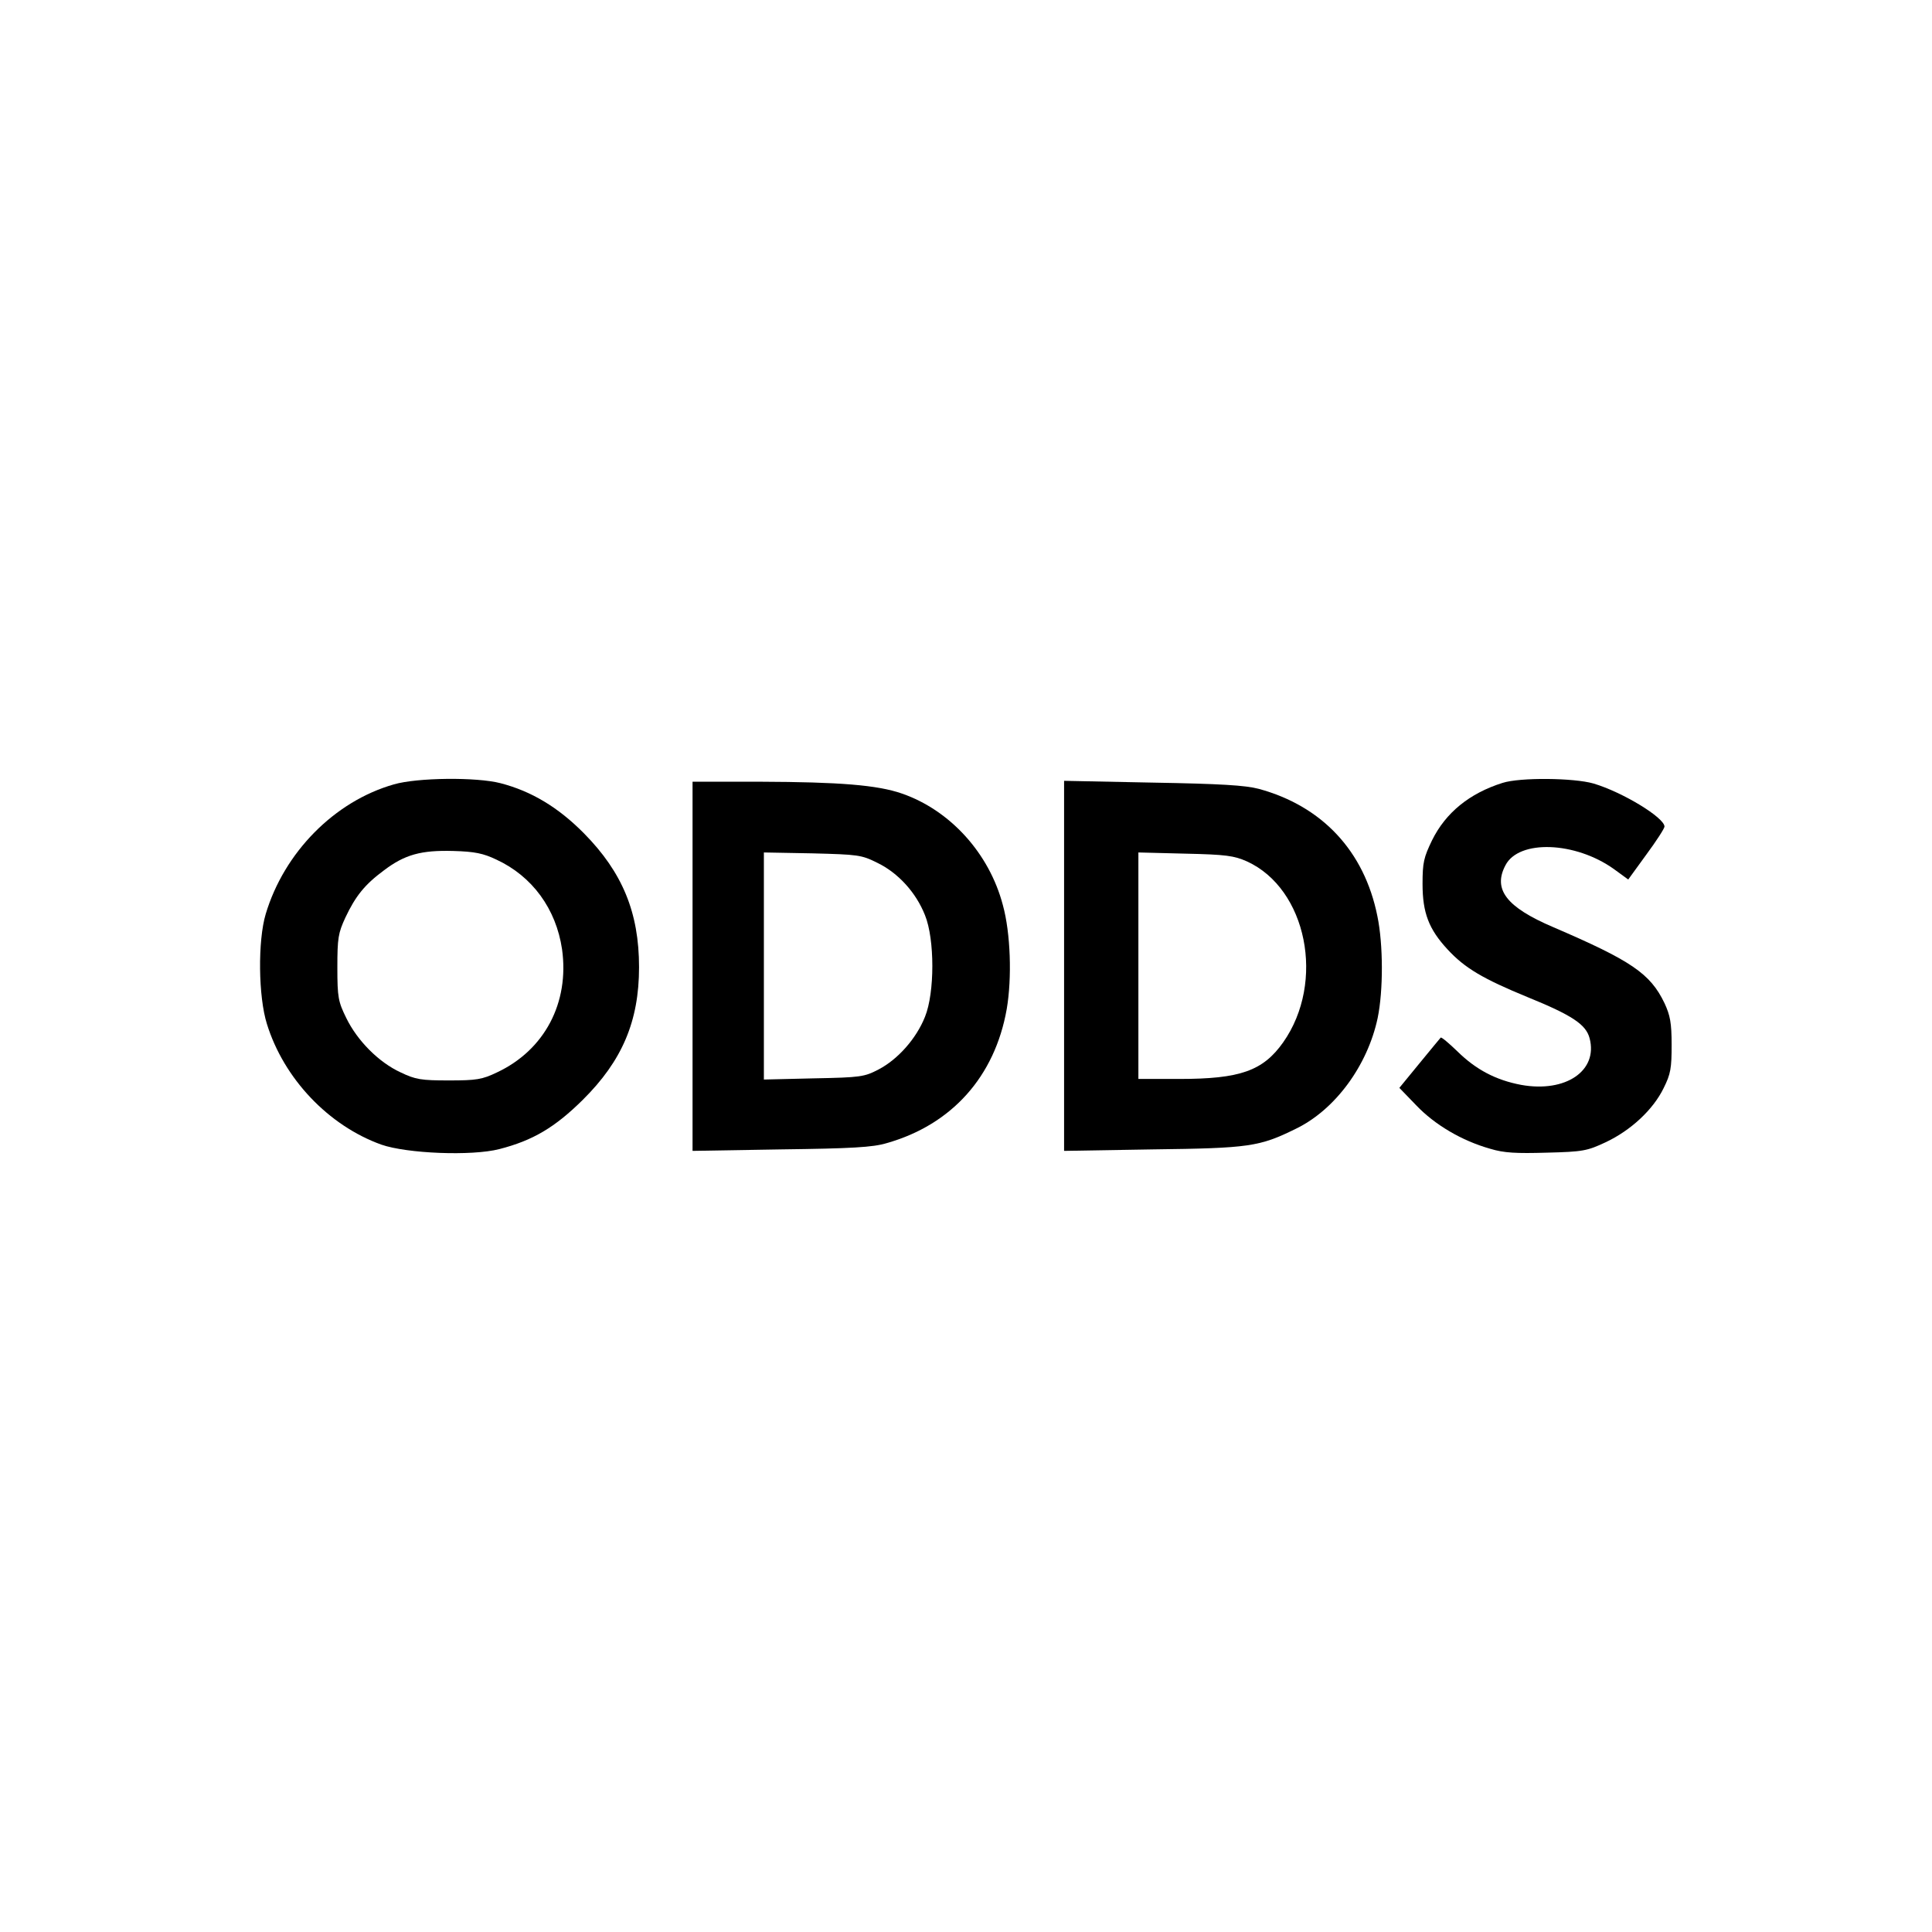
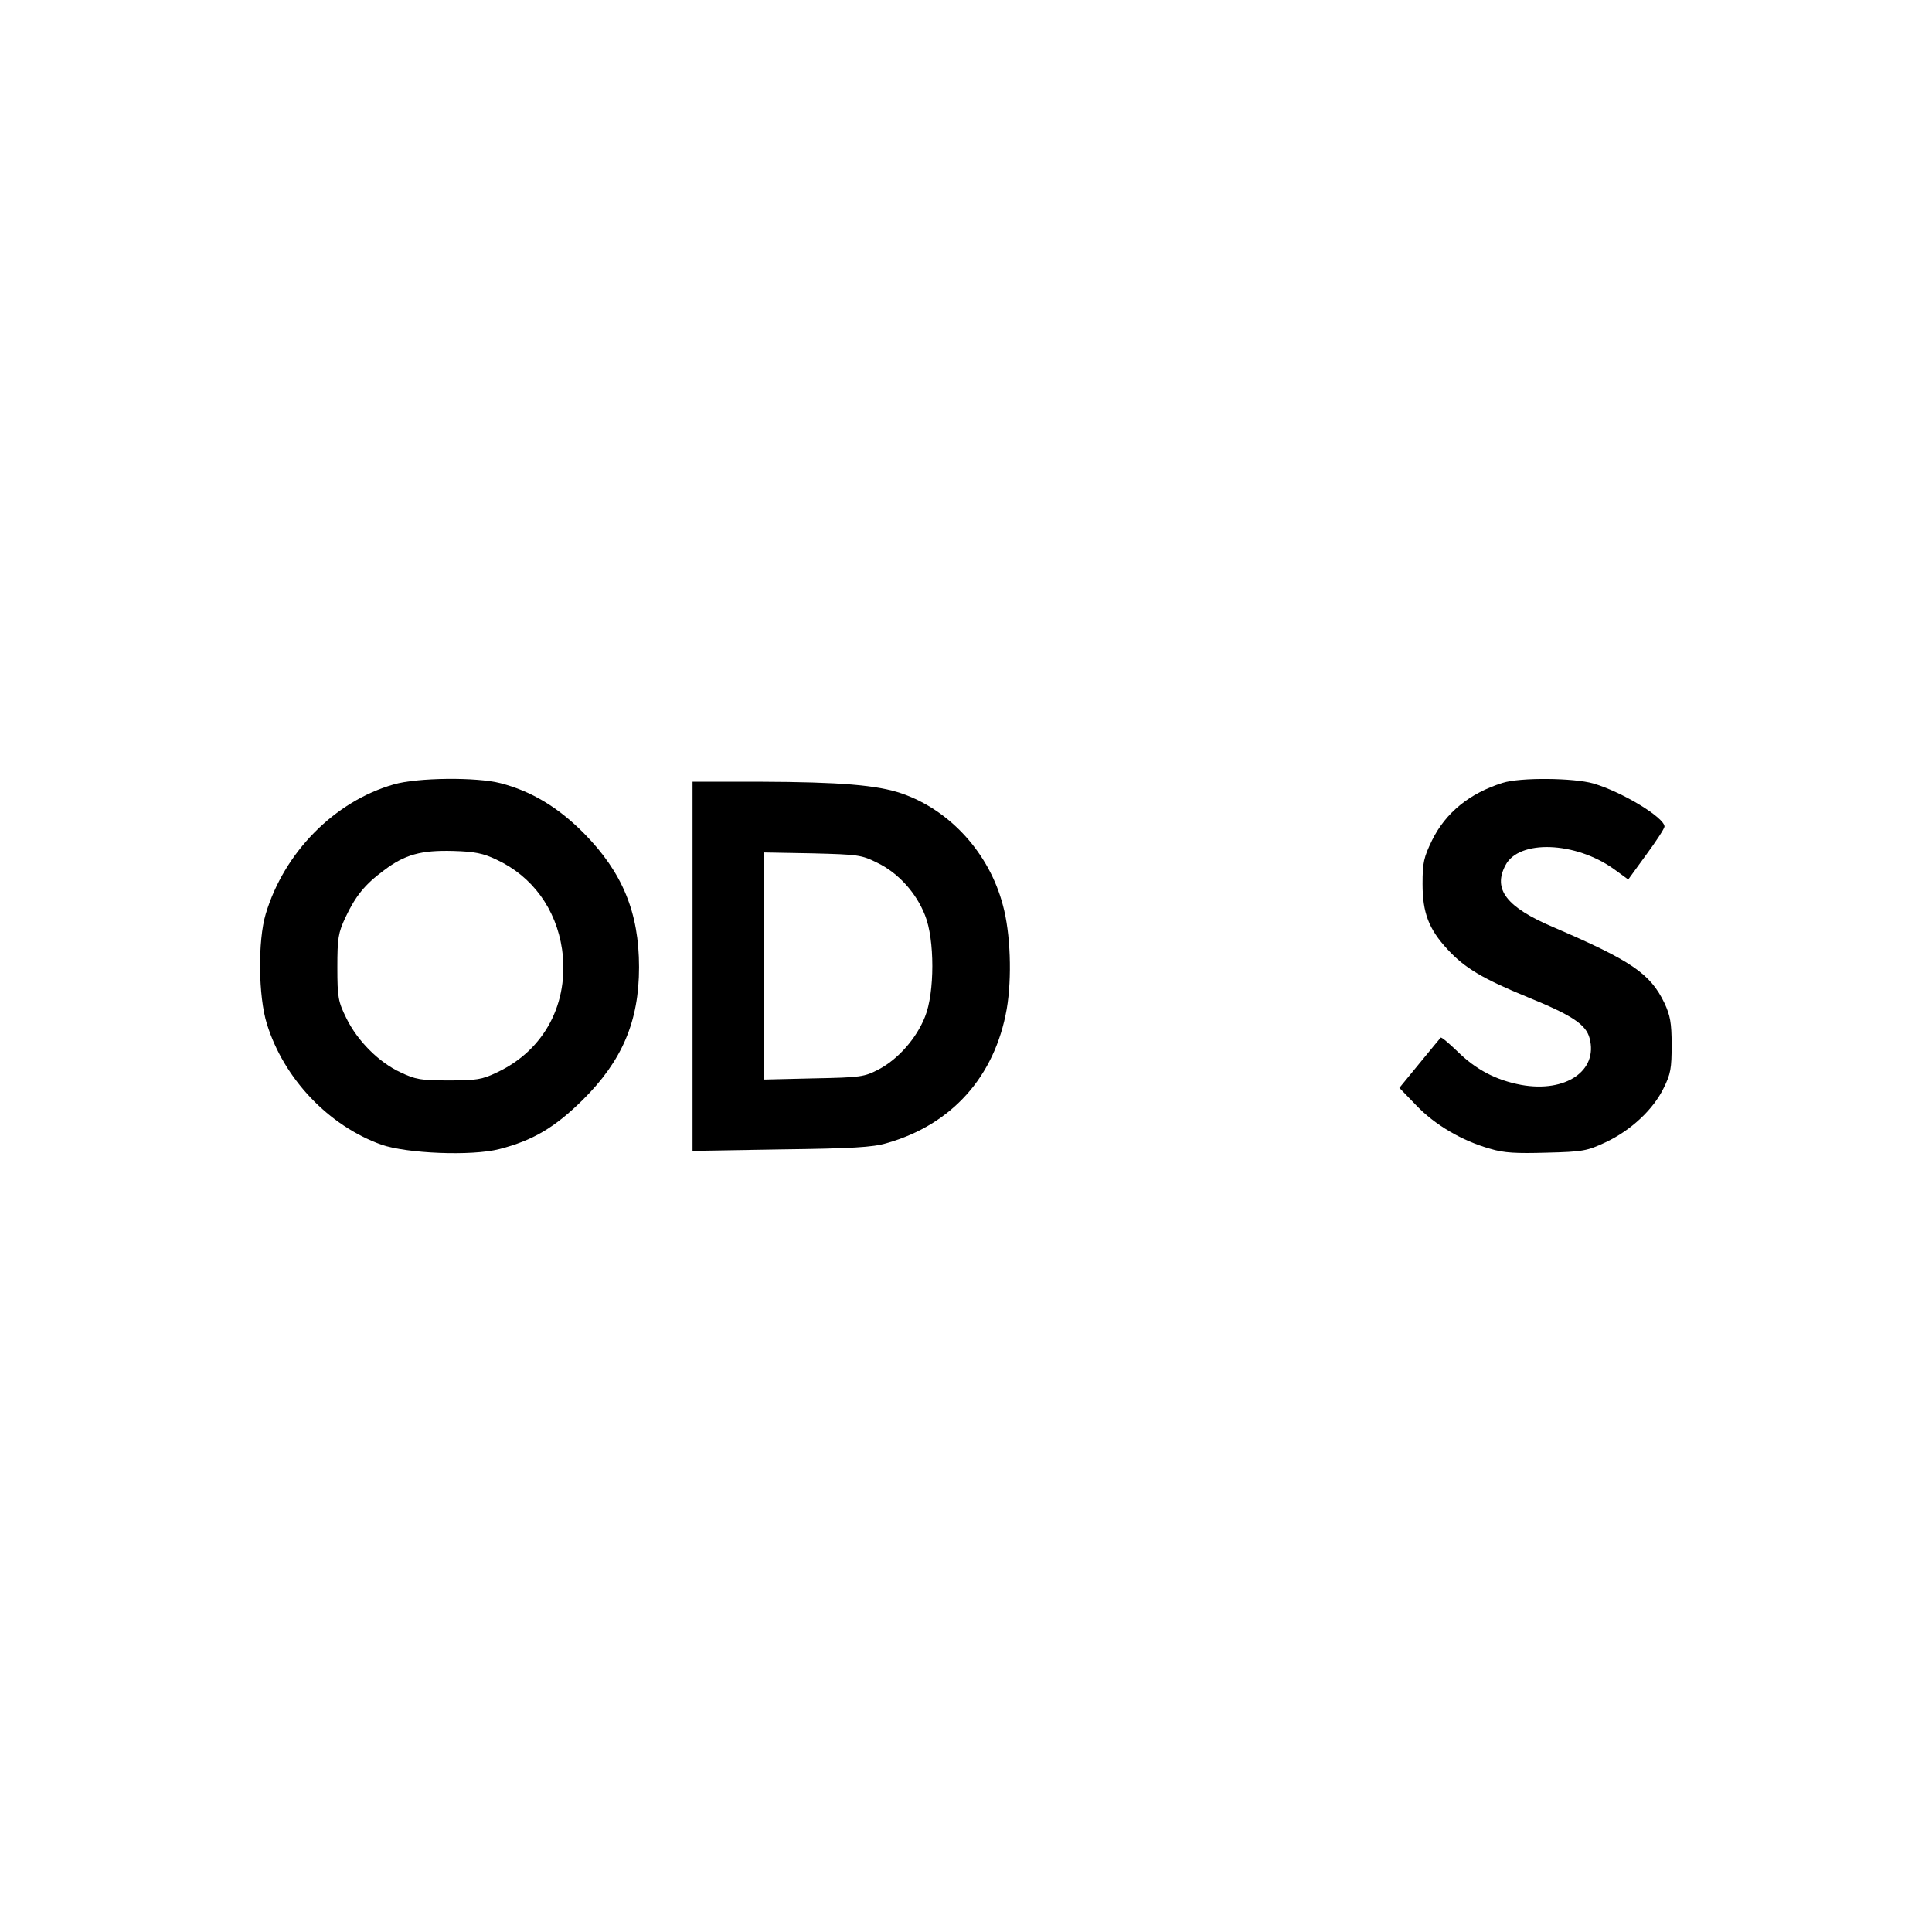
<svg xmlns="http://www.w3.org/2000/svg" version="1.0" width="650pt" height="650pt" viewBox="0 0 650 650" preserveAspectRatio="xMidYMid meet">
  <g transform="translate(0,650) scale(0.1,-0.1)" fill="#000000" stroke="none">
    <path d="M1325 3861 c-200 -57 -369 -229 -431 -436 -27 -90 -25 -278 4 -370 57 -184 207 -342 385 -406 86 -30 304 -39 397 -15 113 29 187 73 281 166 132 131 189 264 189 446 0 184 -56 319 -185 450 -87 88 -177 142 -281 169 -81 21 -280 19 -359 -4z m345 -253 c121 -56 201 -166 221 -302 25 -180 -59 -339 -219 -414 -50 -24 -69 -27 -162 -27 -93 0 -112 3 -162 27 -74 34 -146 107 -183 183 -27 55 -30 69 -30 170 0 99 3 116 27 168 34 72 65 111 130 159 70 53 125 68 233 65 72 -2 101 -8 145 -29z" />
    <path d="M5055 3866 c-111 -35 -191 -100 -237 -193 -28 -58 -32 -75 -32 -147 0 -97 21 -152 84 -220 58 -63 119 -99 270 -161 150 -61 196 -92 208 -138 29 -109 -80 -184 -230 -157 -85 16 -152 51 -215 113 -29 28 -54 49 -56 46 -2 -2 -34 -41 -71 -86 l-68 -83 57 -59 c62 -65 153 -119 249 -146 46 -14 87 -16 190 -13 122 3 136 6 198 35 85 40 160 110 195 182 24 48 27 67 27 146 0 74 -5 99 -24 140 -48 100 -112 143 -375 256 -157 67 -203 127 -160 208 45 87 235 80 365 -13 l48 -35 61 84 c34 46 61 88 61 94 0 30 -141 116 -239 145 -66 19 -247 21 -306 2z" />
    <path d="M2330 3249 l0 -621 298 5 c236 3 309 7 355 21 219 62 364 224 404 451 18 105 13 256 -13 350 -46 175 -178 319 -339 375 -83 29 -211 39 -477 40 l-228 0 0 -621z m622 348 c70 -34 130 -100 160 -176 33 -81 33 -261 0 -342 -29 -73 -91 -143 -156 -177 -48 -25 -60 -27 -218 -30 l-168 -4 0 382 0 382 163 -3 c154 -4 165 -5 219 -32z" />
-     <path d="M3580 3250 l0 -622 298 5 c325 4 359 9 481 69 133 64 242 213 276 373 19 92 19 247 -1 343 -44 219 -186 370 -399 428 -46 12 -128 17 -357 21 l-298 6 0 -623z m615 352 c202 -92 265 -406 122 -609 -68 -96 -145 -123 -349 -123 l-138 0 0 381 0 381 158 -4 c137 -3 164 -7 207 -26z" />
  </g>
</svg>